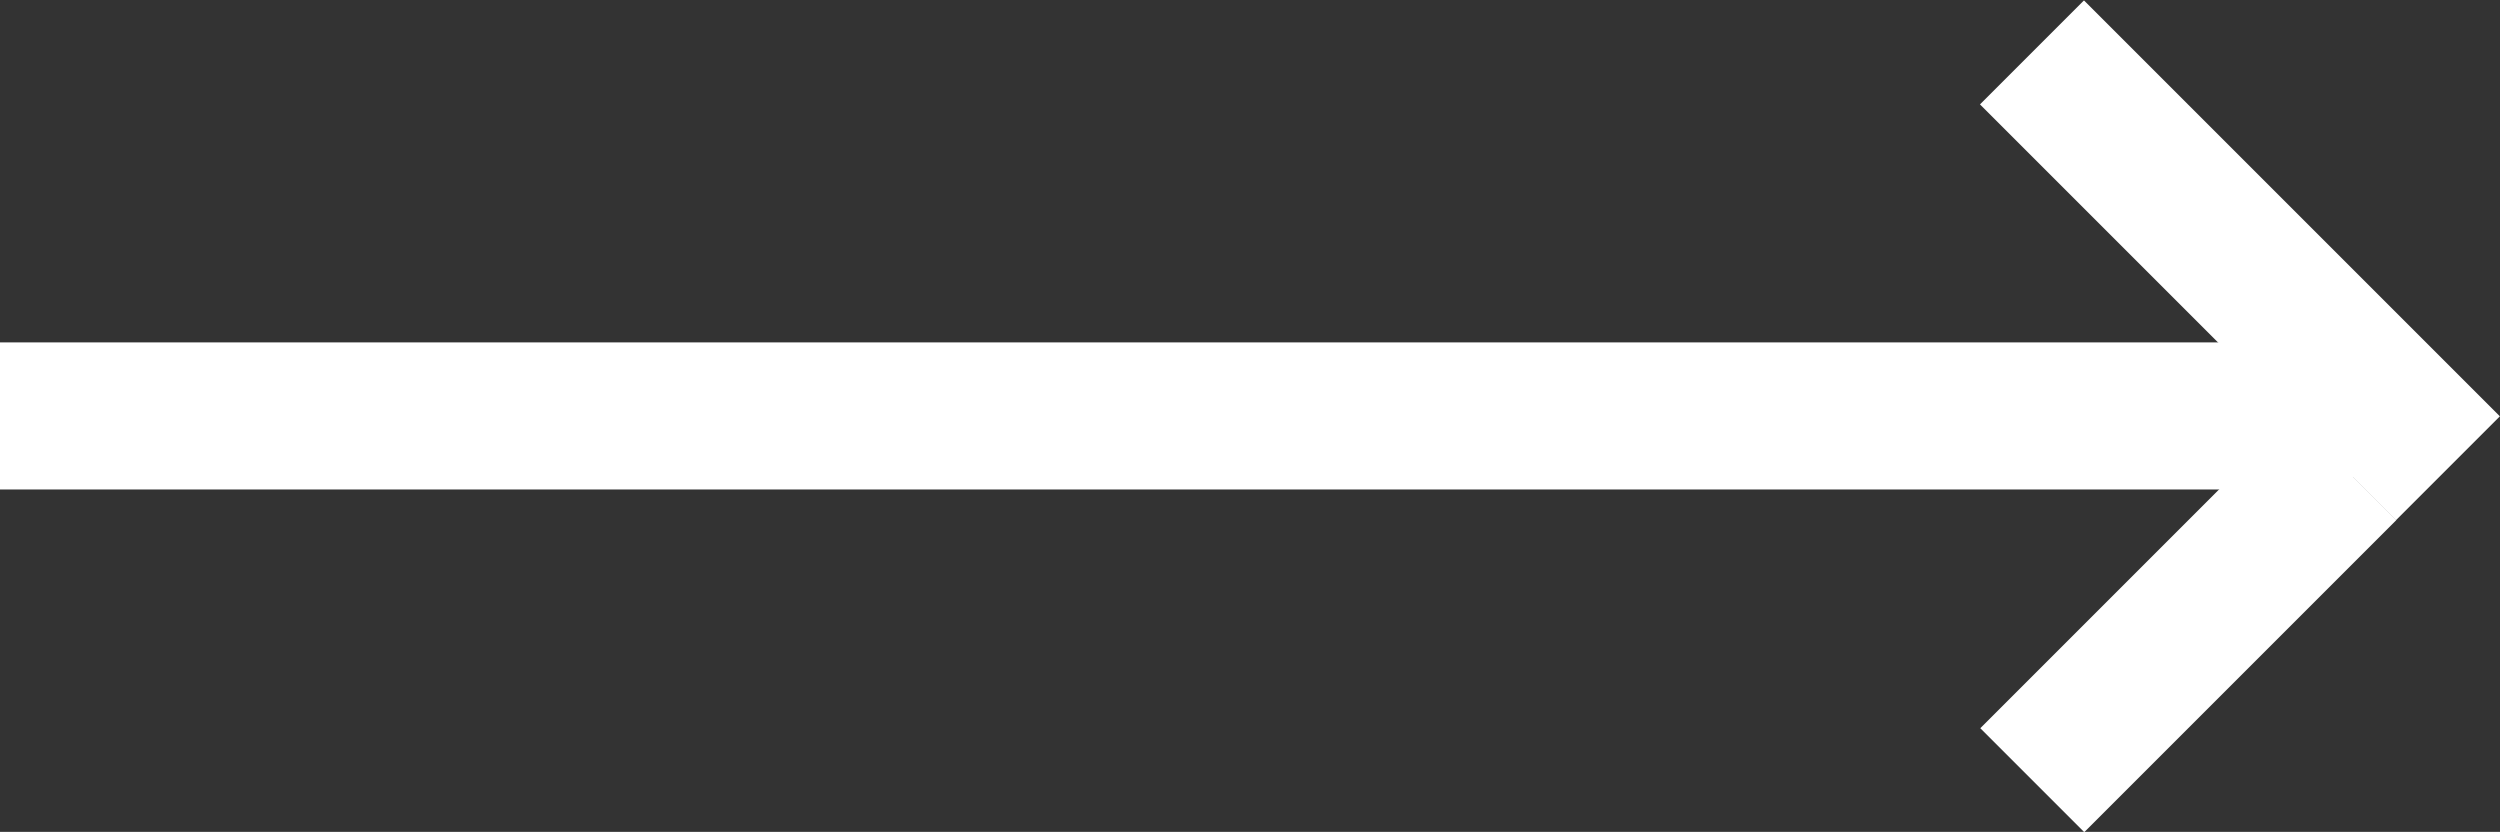
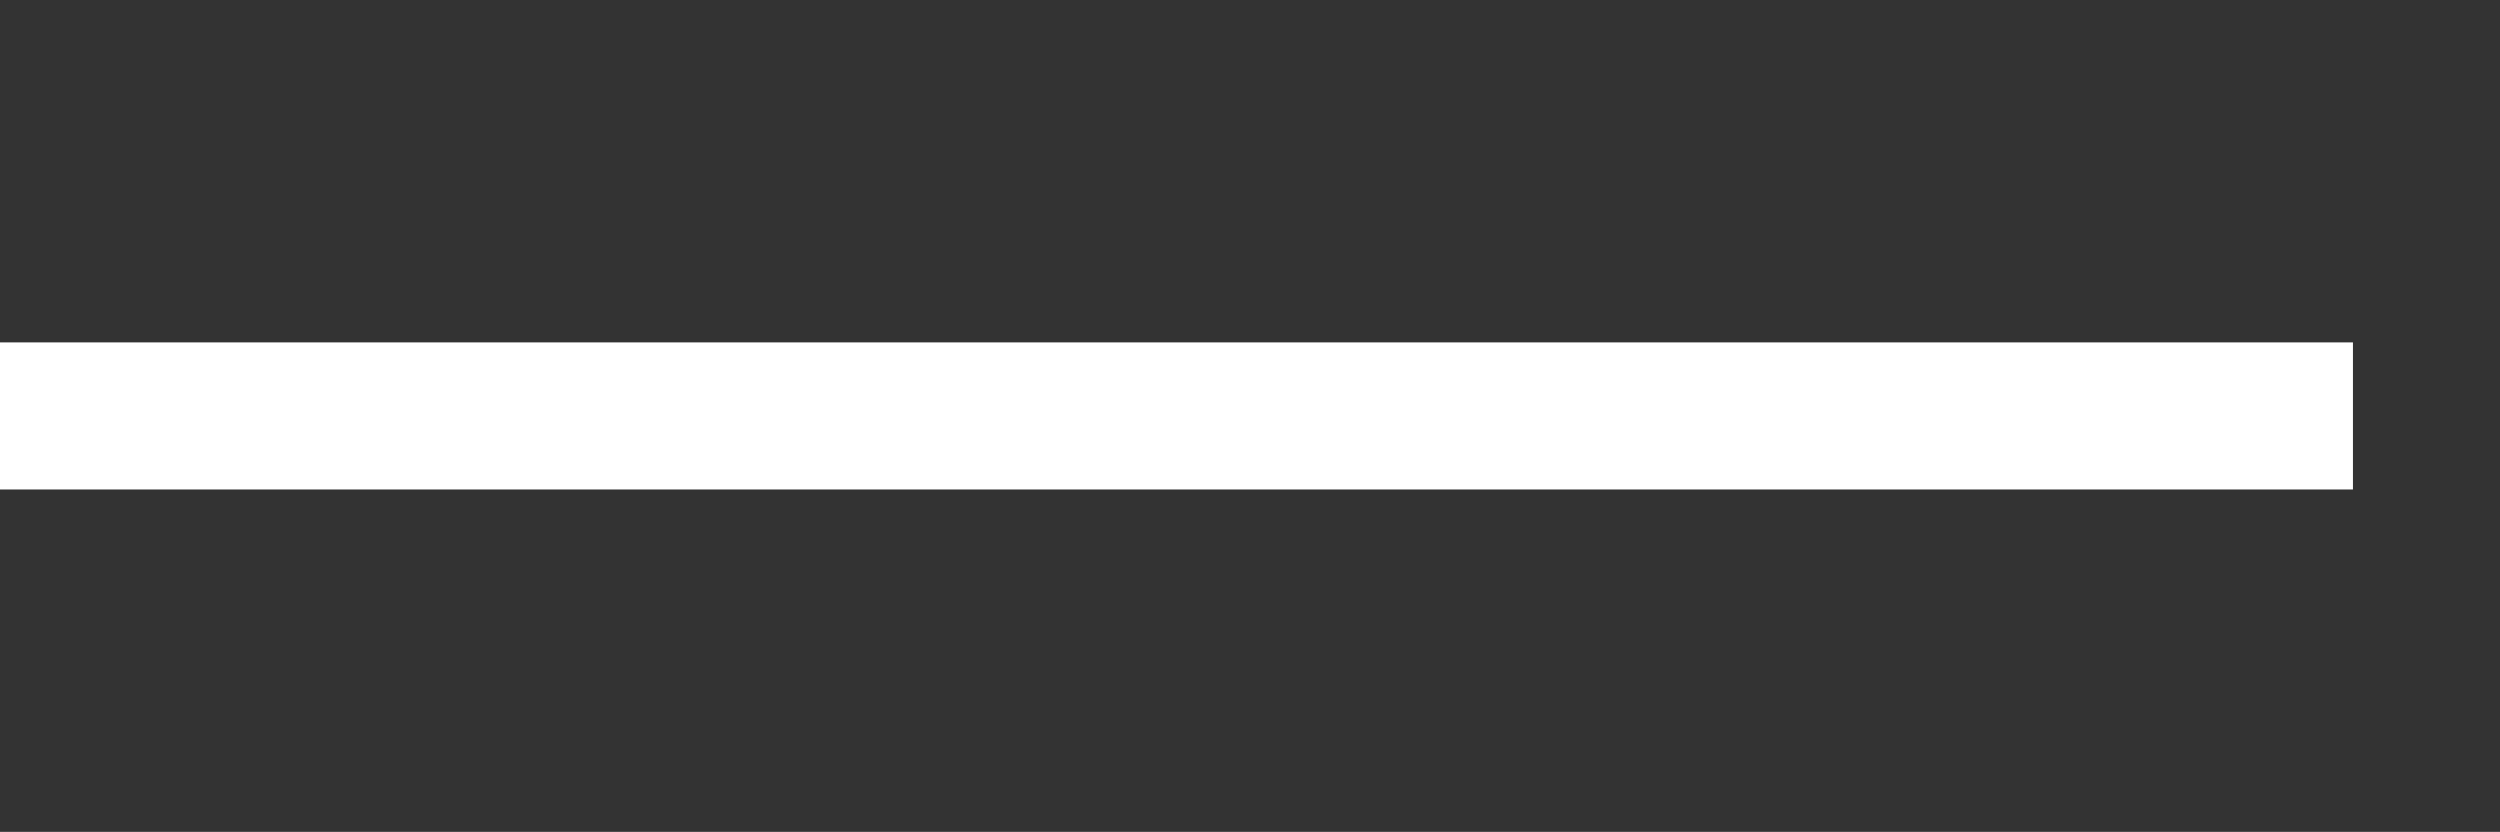
<svg xmlns="http://www.w3.org/2000/svg" version="1.1" id="Layer_1" x="0px" y="0px" width="106.25px" height="35.355px" viewBox="0 0 106.25 35.355" enable-background="new 0 0 106.25 35.355" xml:space="preserve">
  <rect x="0" y="0" width="106.25" height="35.355" fill="#333333" stroke="none" />
  <rect y="14.552" width="100" height="6.251" fill="#ffffff" />
-   <rect x="92.077" y="-1.452" fill="#ffffff" transform="matrix(0.707 -0.707 0.707 0.707 20.078 70.562)" width="6.25" height="25.001" />
-   <rect x="89.868" y="17.142" fill="#ffffff" transform="matrix(-0.707 -0.707 0.707 -0.707 139.998 111.023)" width="6.249" height="18.751" />
</svg>